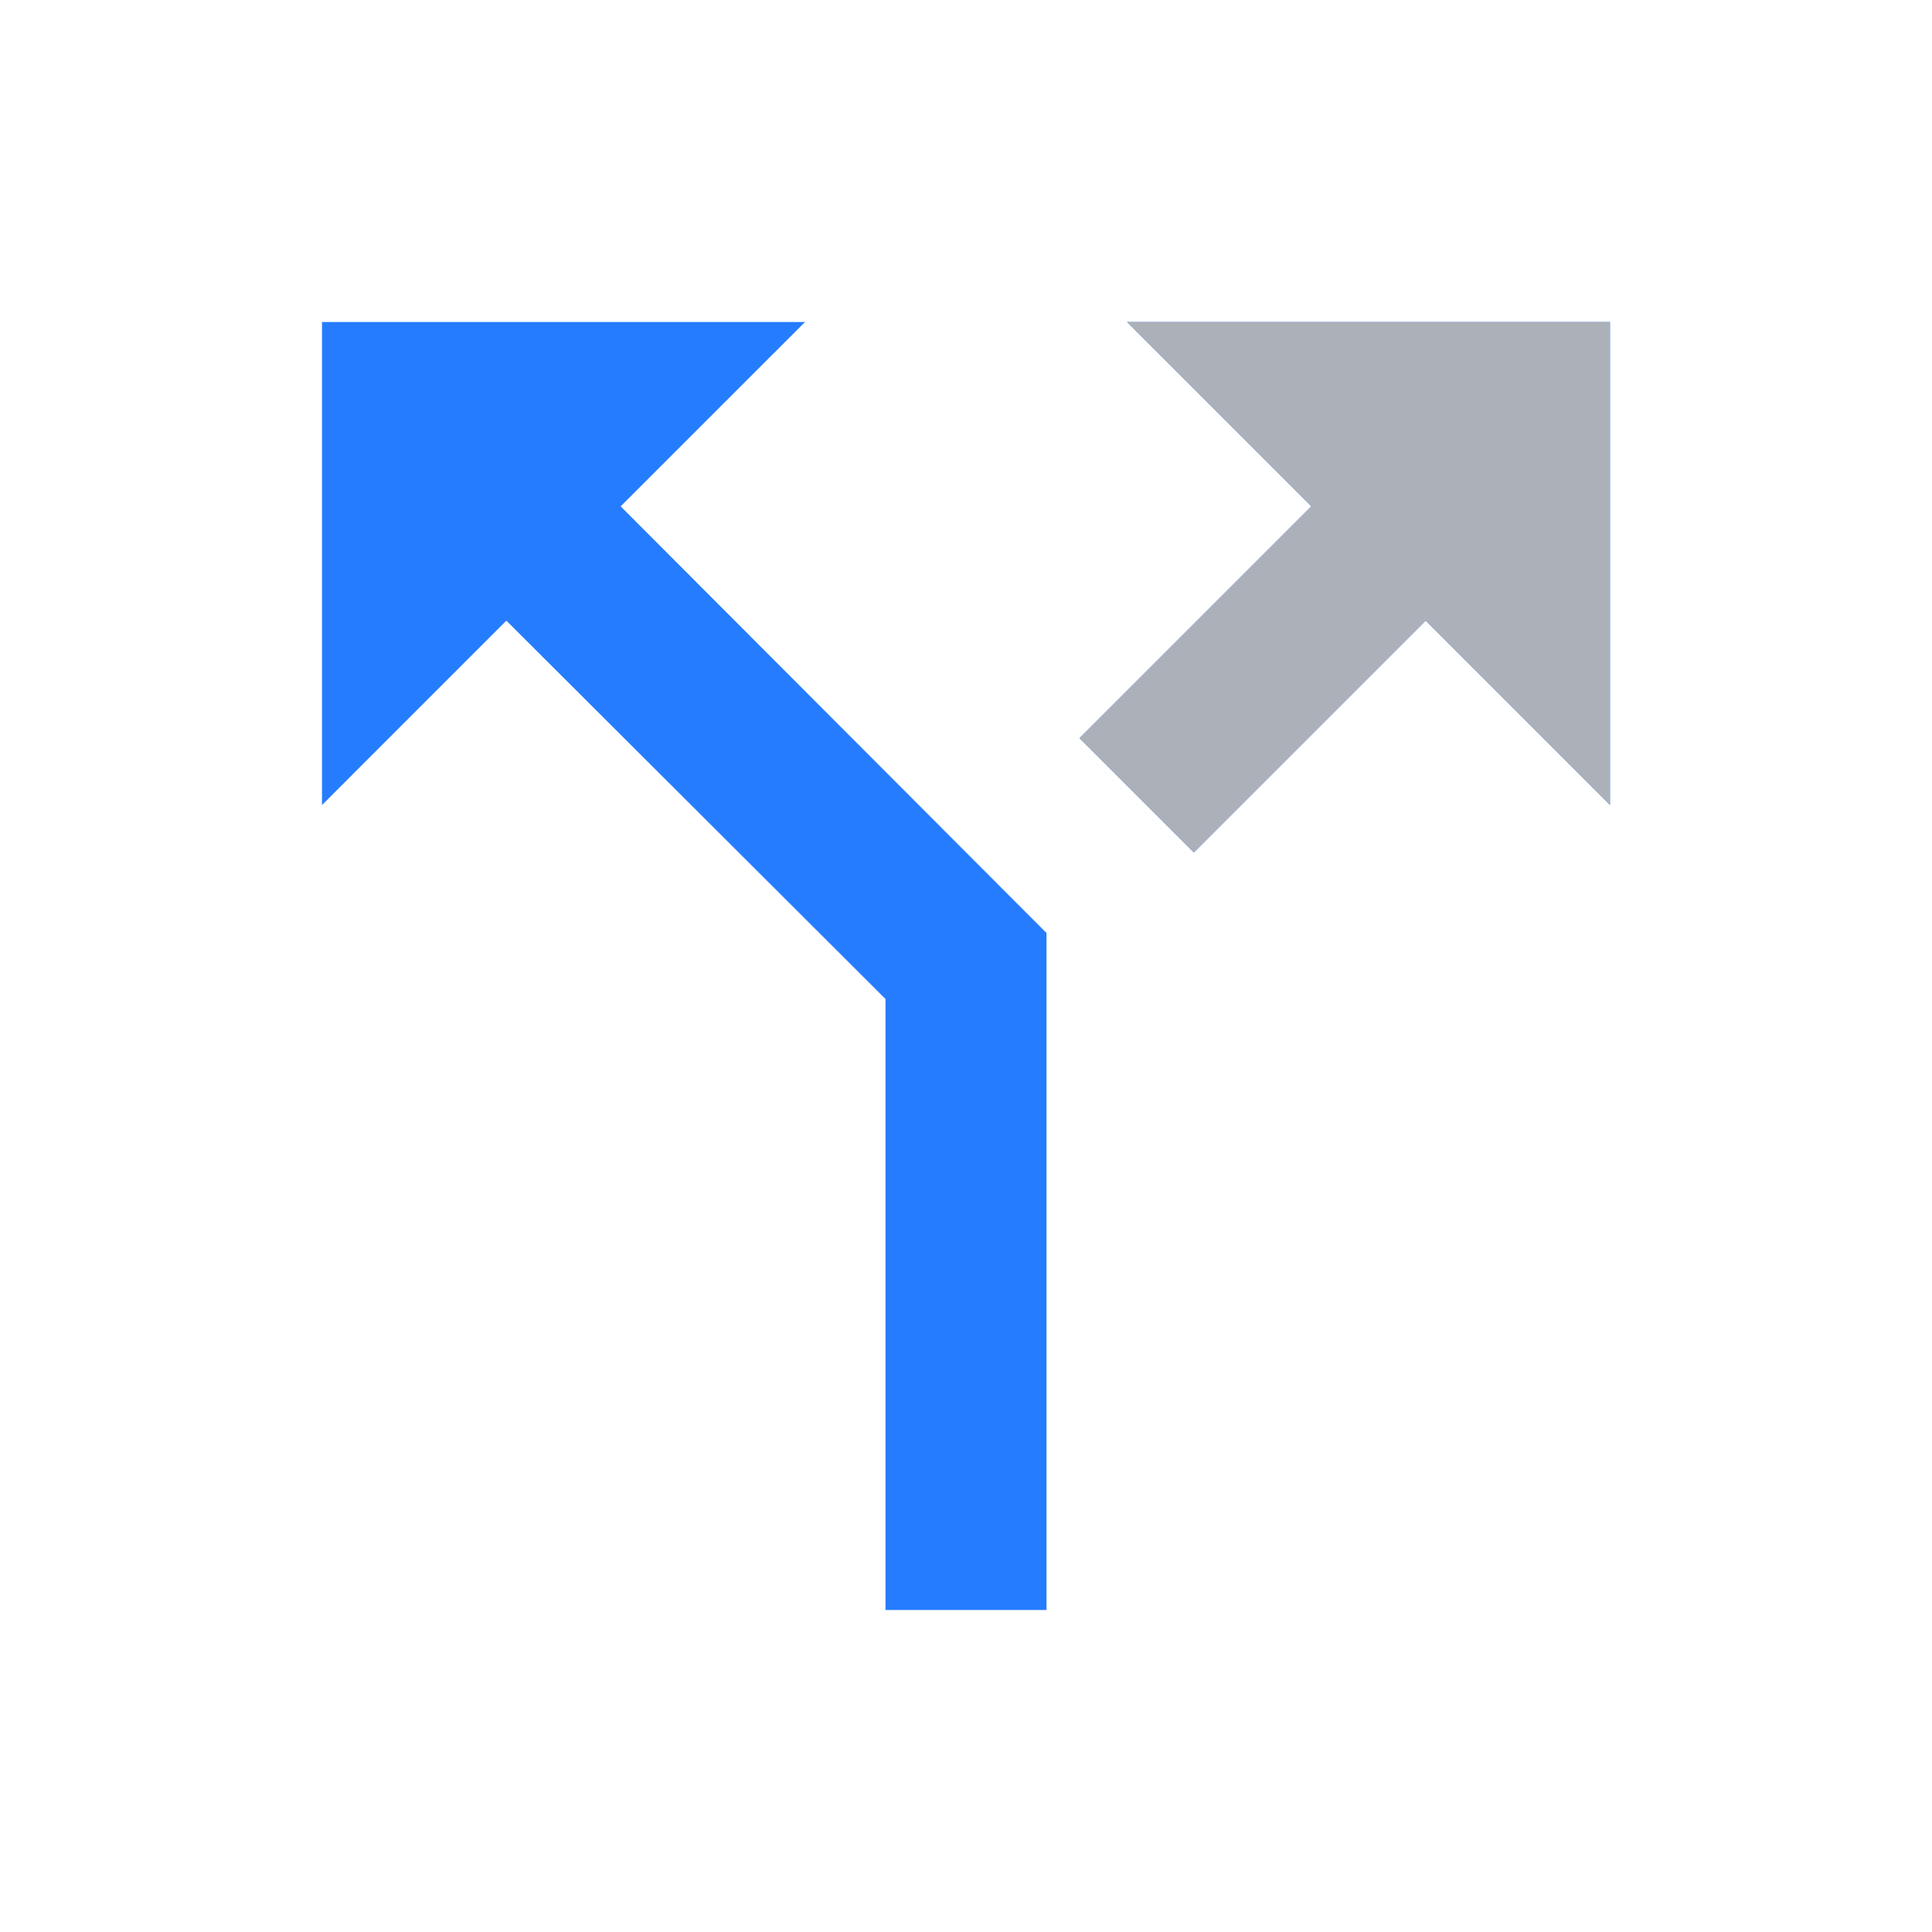
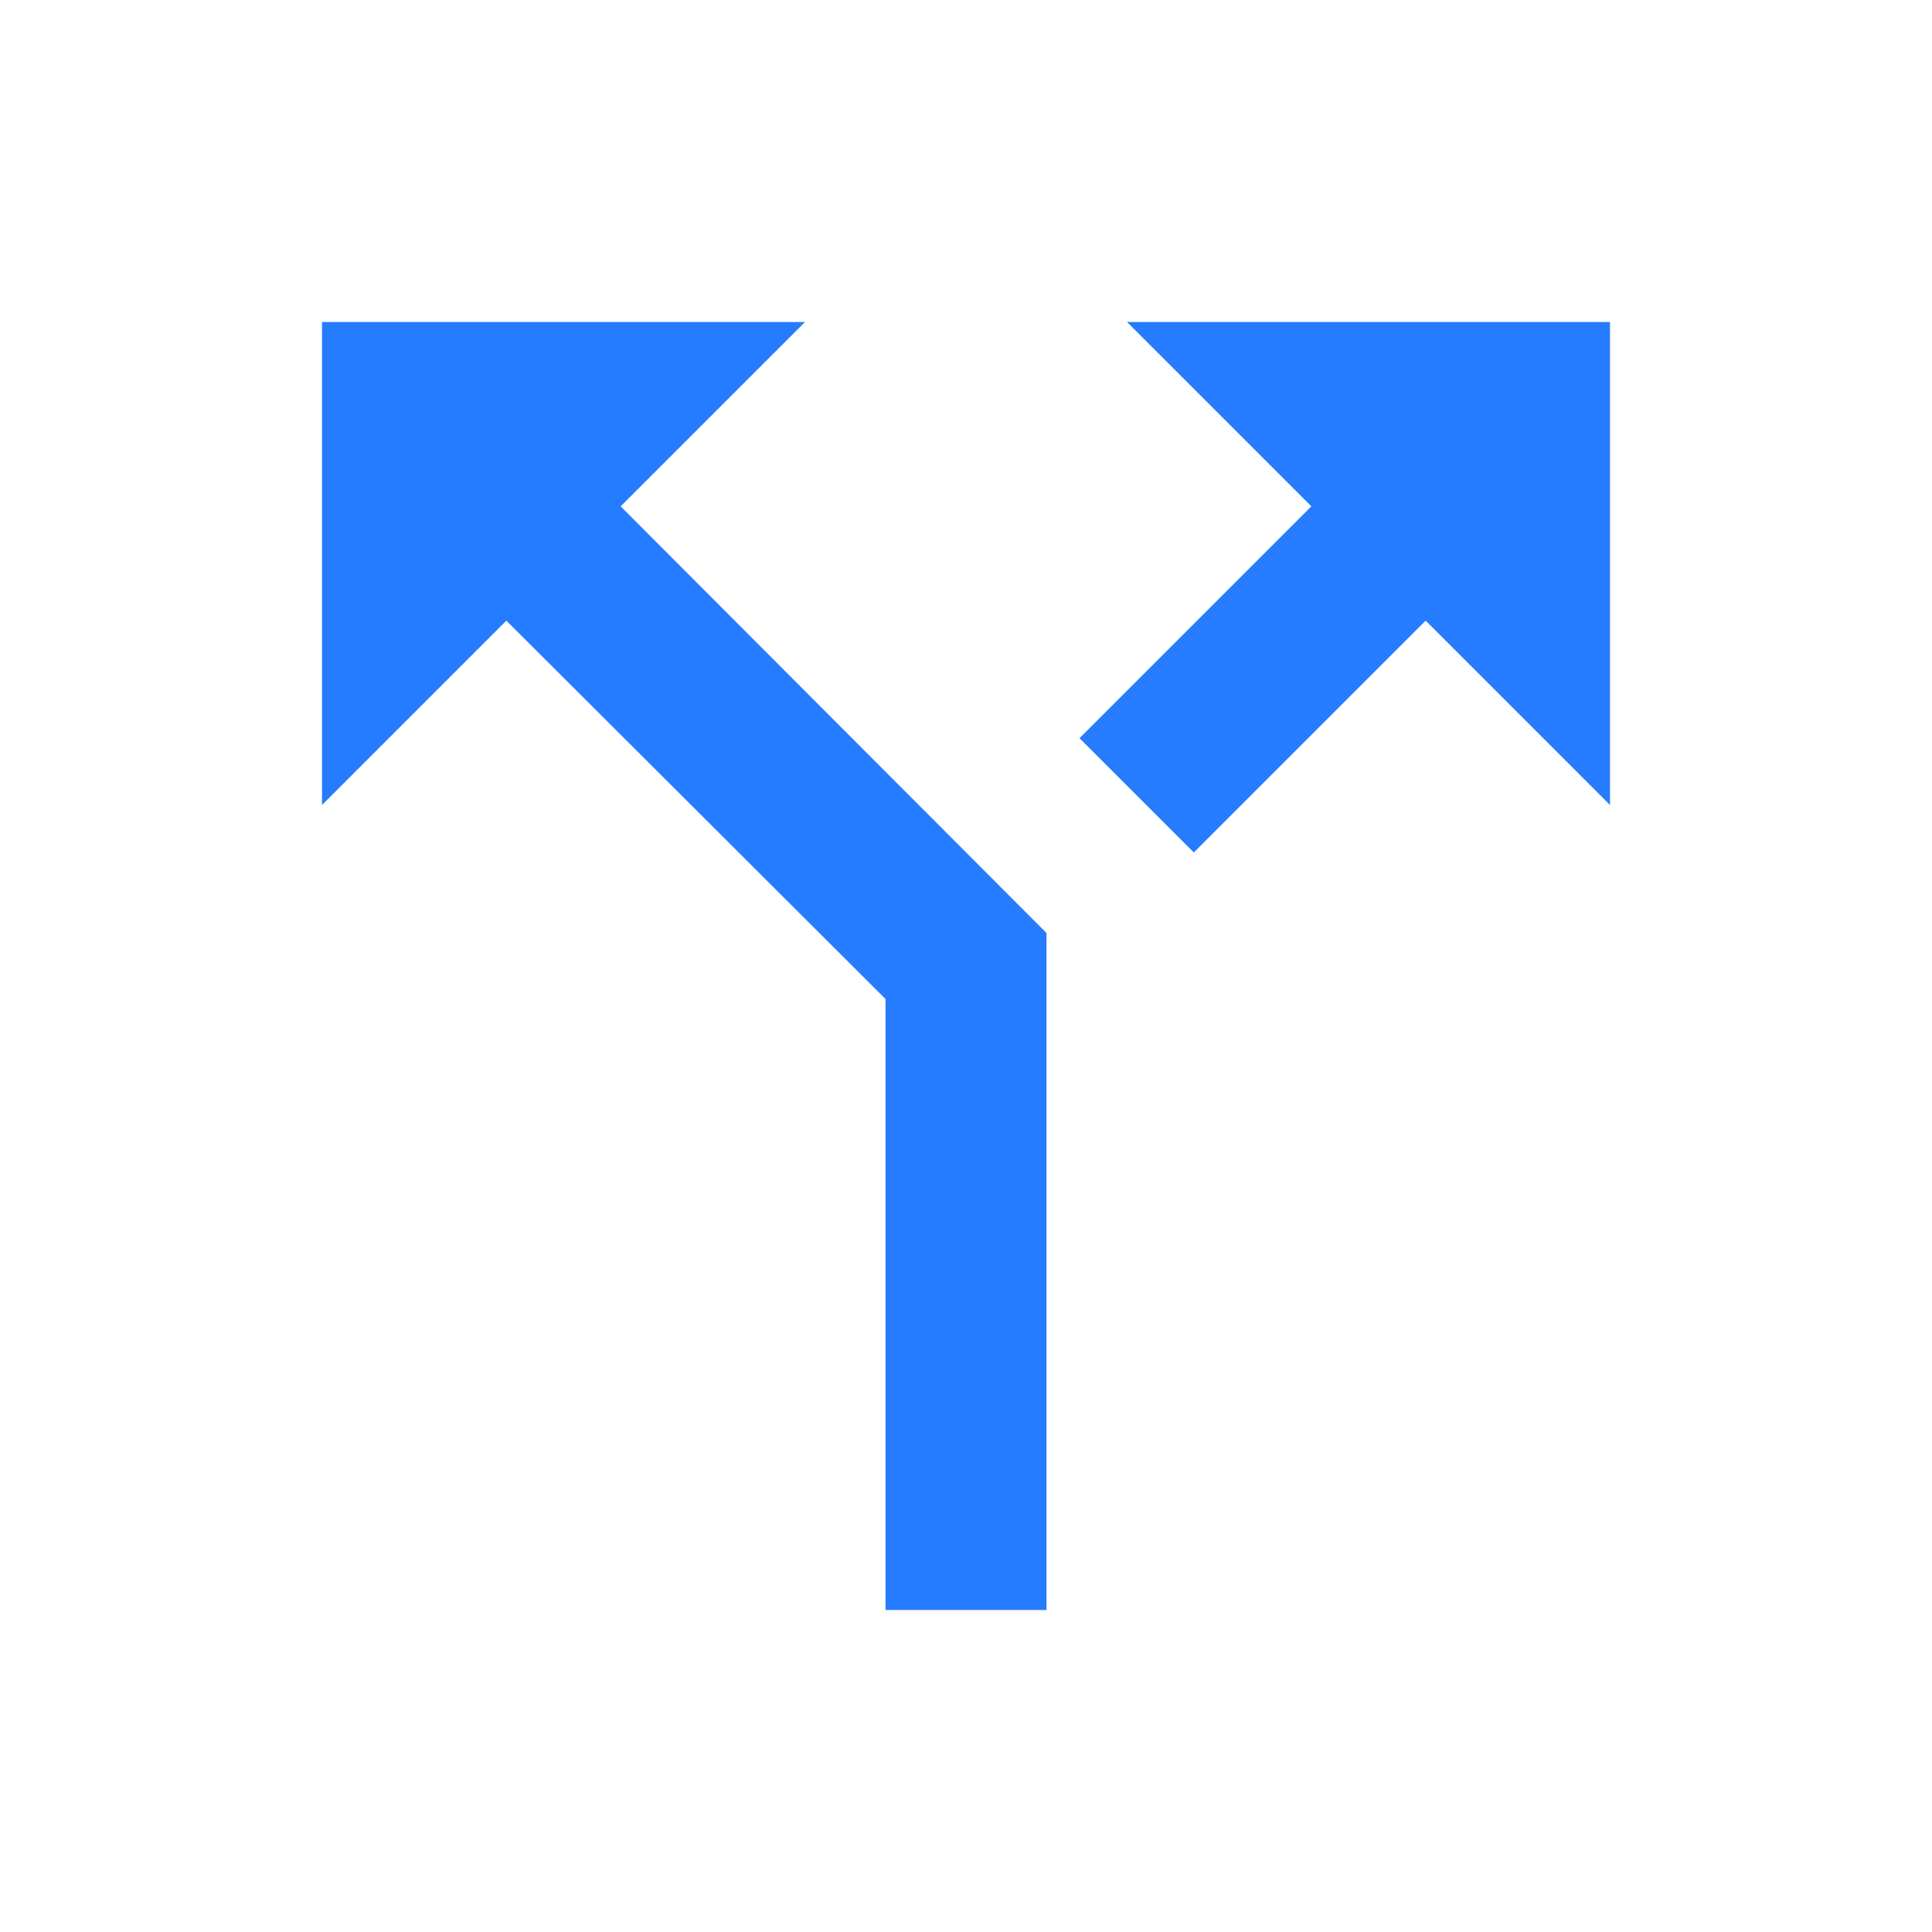
<svg xmlns="http://www.w3.org/2000/svg" width="24" height="24" viewBox="0 0 24 24" fill="none">
  <g id="call_split_24px">
    <path id="icon/communication/call_split_24px" d="M10 4L7.71 6.29L13 11.59V20H11V12.41L6.29 7.71L4 10V4H10ZM20 4V10L17.71 7.71L14.83 10.59L13.41 9.17L16.29 6.29L14 4H20Z" fill="#267CFF" />
-     <path id="Path" d="M14 4L16.29 6.29L13.41 9.17L14.83 10.59L17.71 7.71L20 10V4H14Z" fill="#ACB1B9" />
  </g>
</svg>